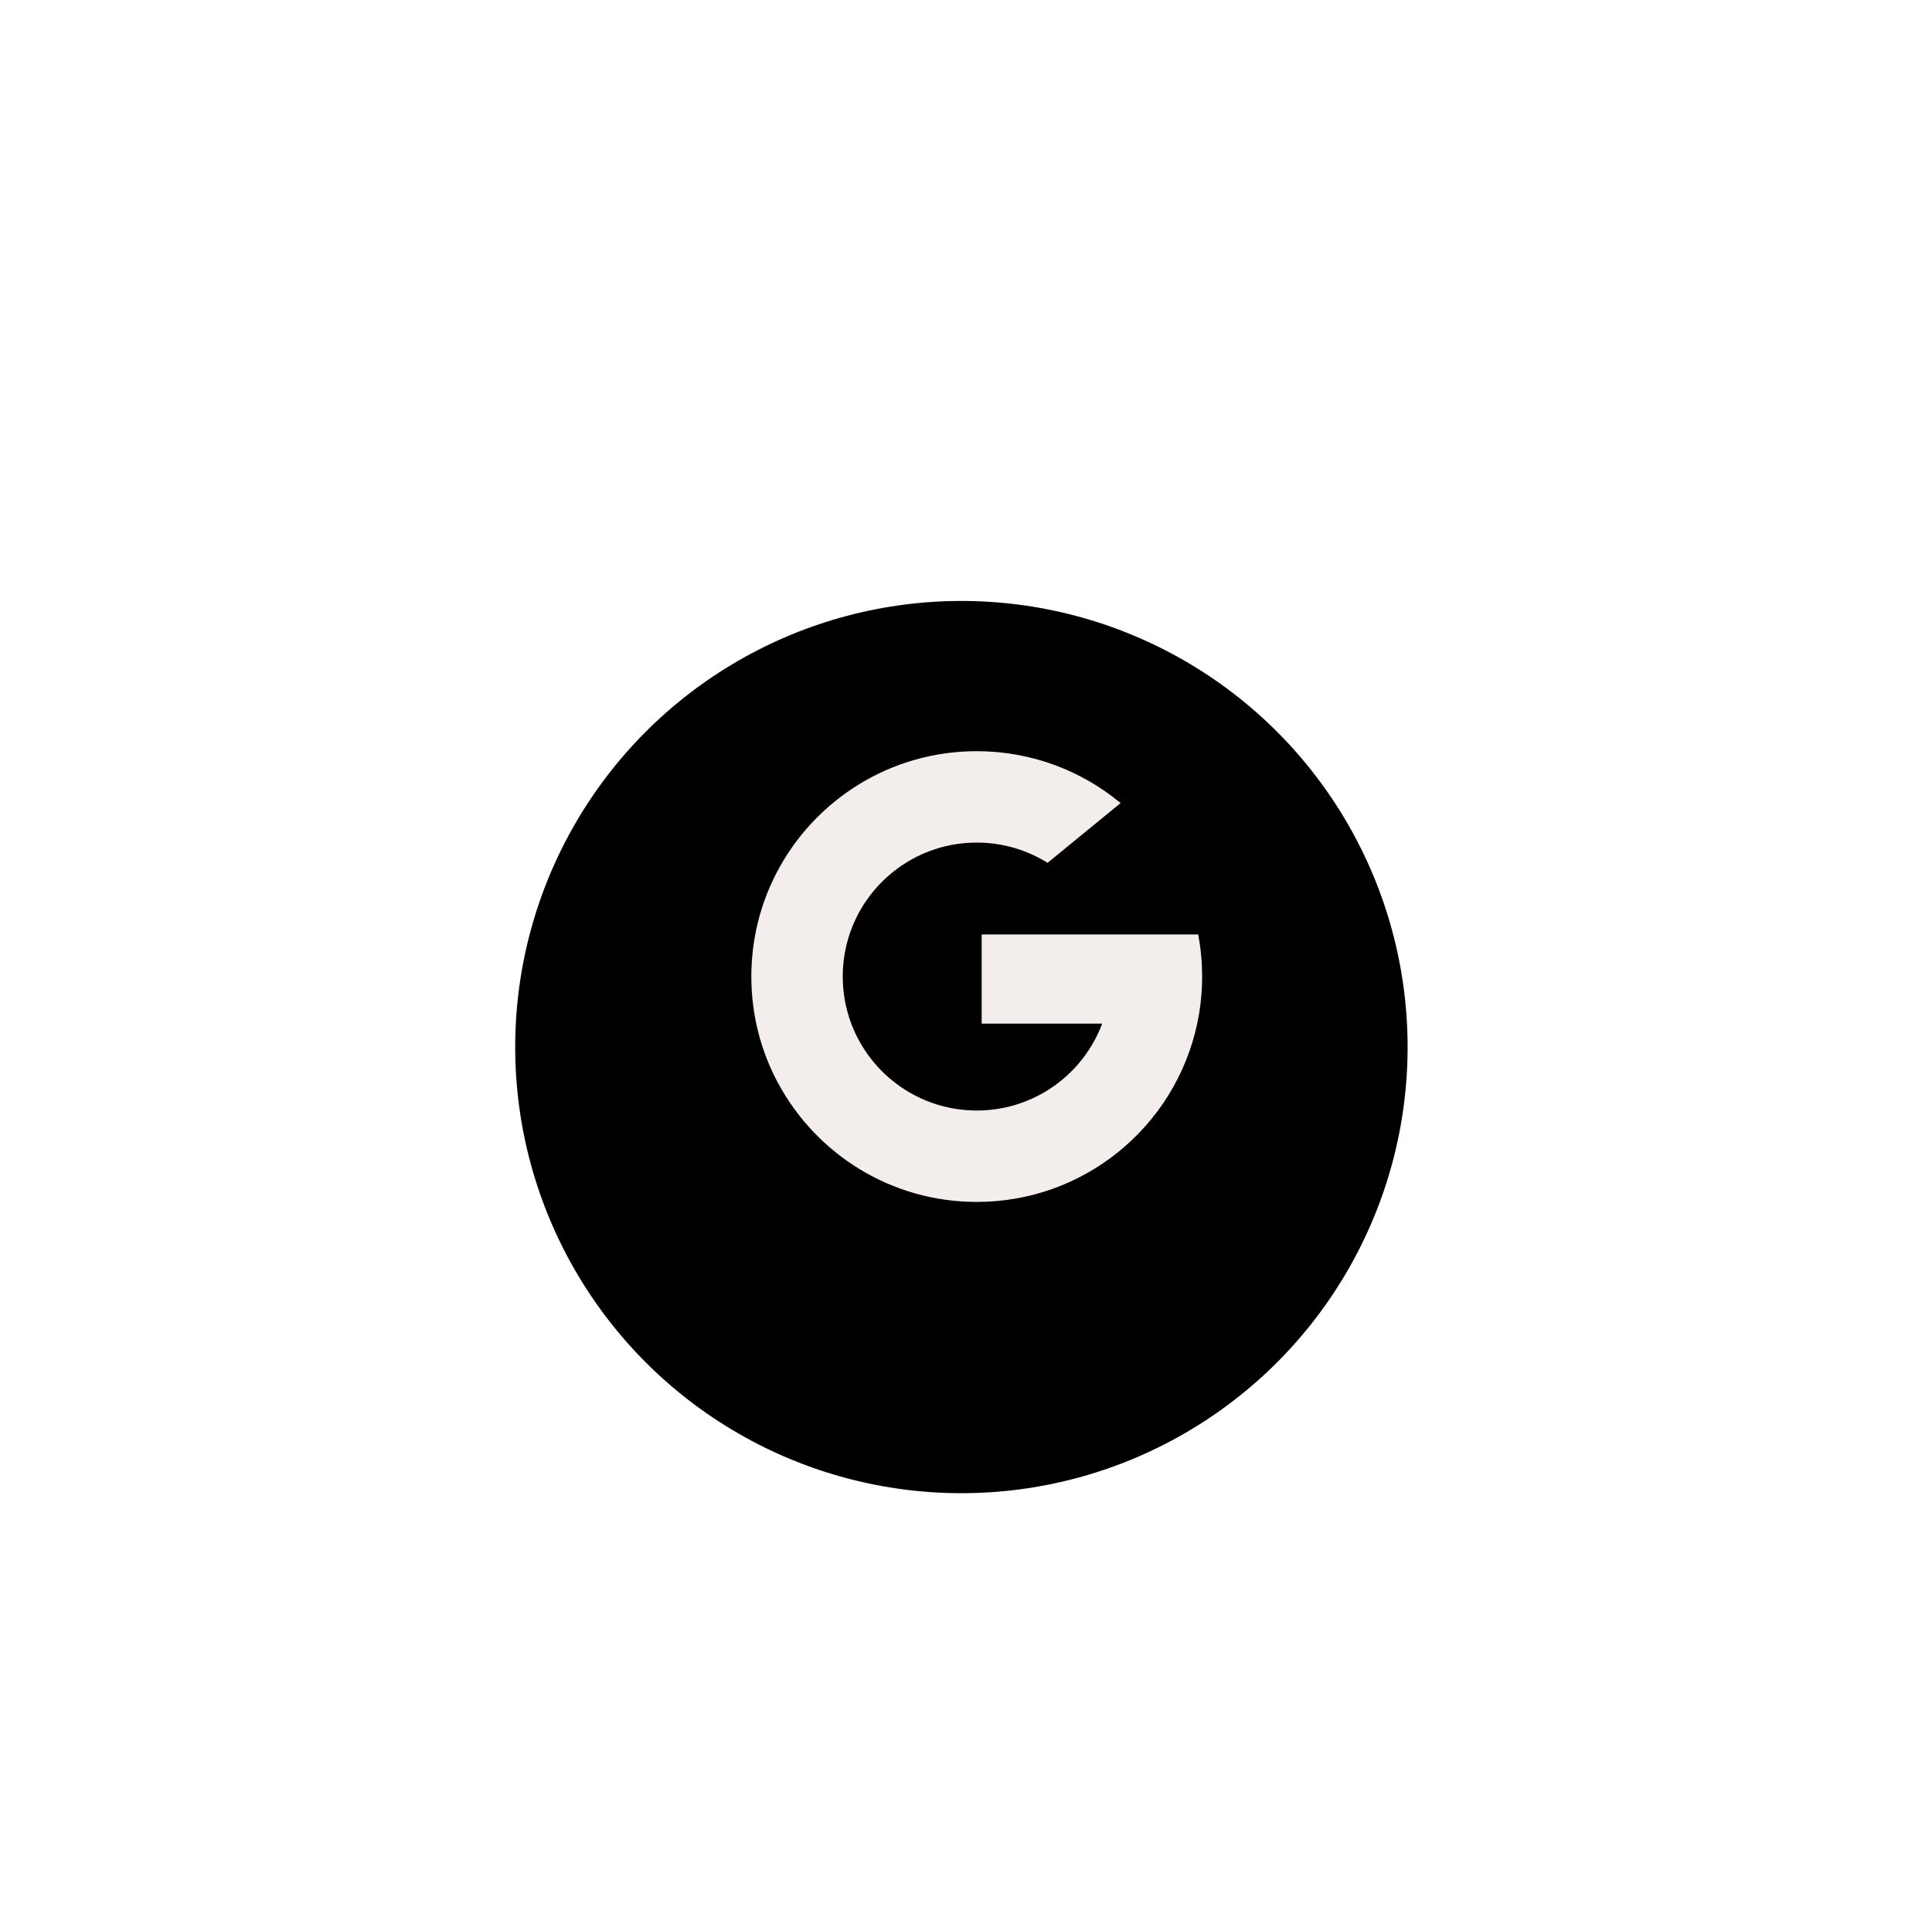
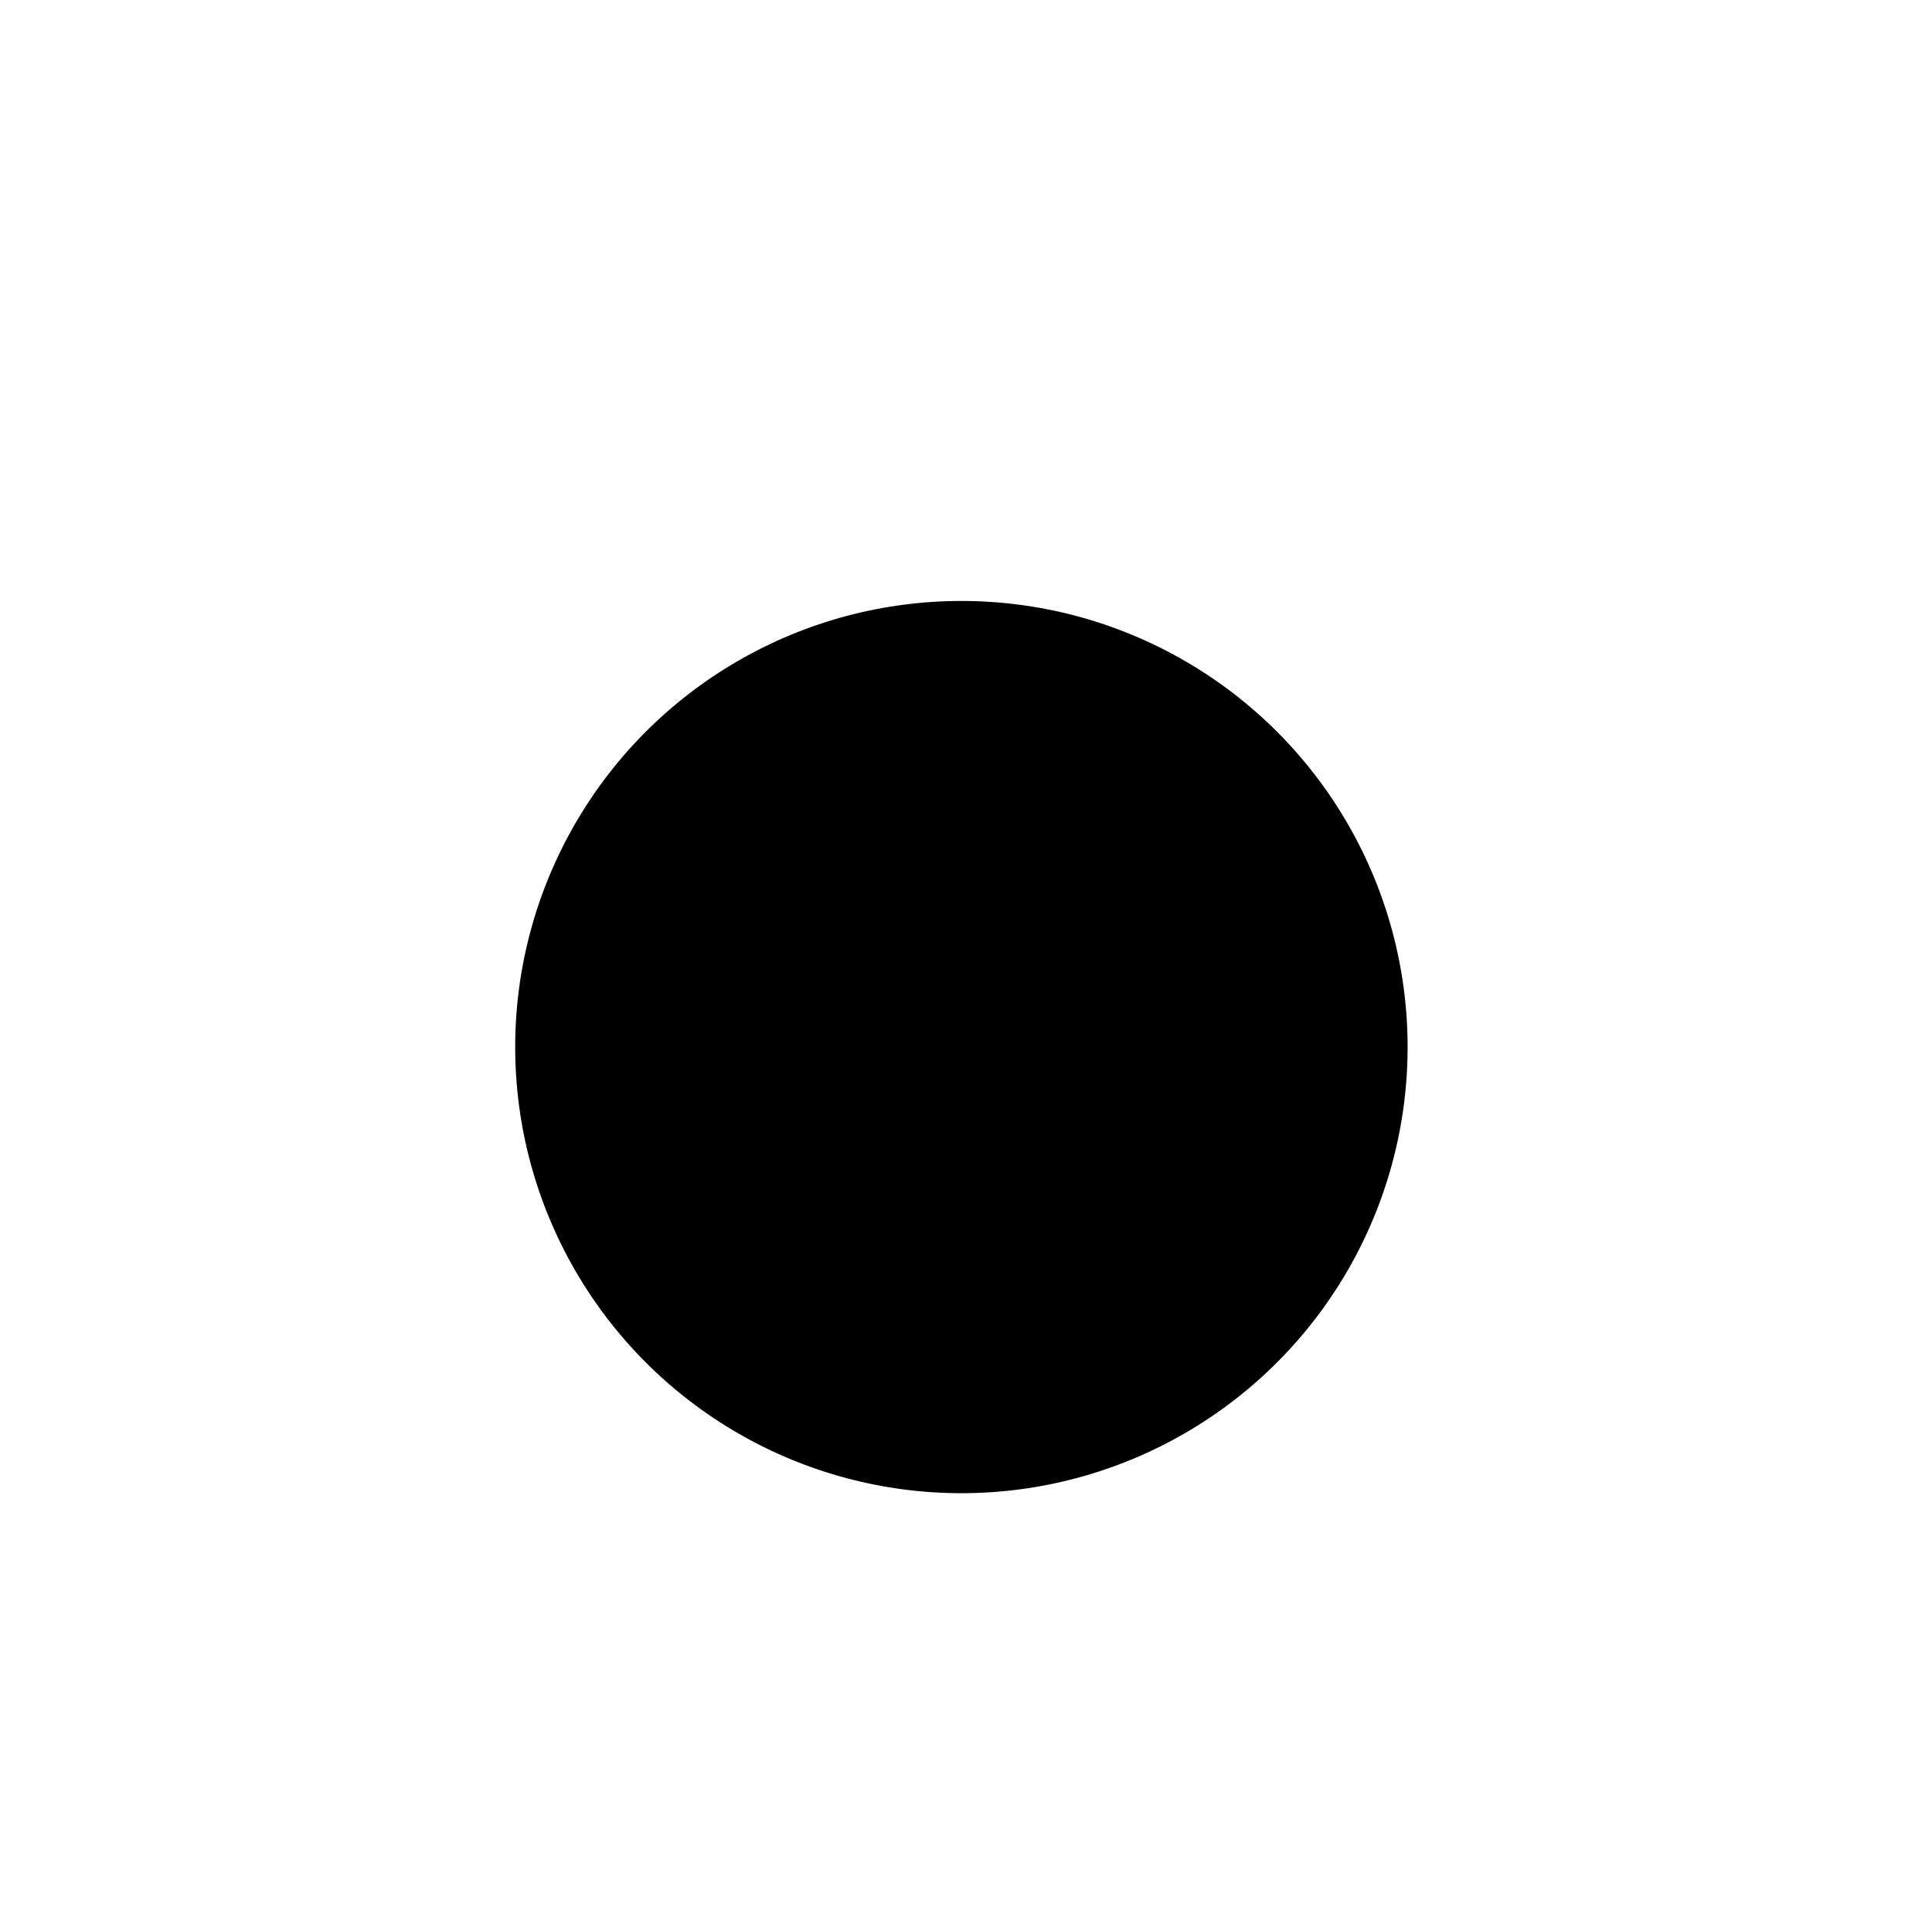
<svg xmlns="http://www.w3.org/2000/svg" width="90" height="89" viewBox="0 0 90 89" fill="none">
  <g filter="url(#filter0_d_2073_323)">
    <g filter="url(#filter1_d_2073_323)">
      <circle cx="44.786" cy="32.786" r="20.786" fill="black" />
    </g>
-     <path d="M48.8 28.202L52.202 25.417C50.383 23.907 48.047 23 45.499 23C41.441 23 37.921 25.302 36.173 28.671C35.423 30.117 35 31.759 35 33.501C35 35.301 35.453 36.996 36.251 38.477L36.253 38.477C38.026 41.766 41.503 44.001 45.501 44.001C47.99 44.001 50.276 43.135 52.075 41.689C53.925 40.202 55.259 38.099 55.77 35.693C55.921 34.986 56 34.252 56 33.501C56 32.83 55.937 32.174 55.816 31.539H45.73V35.693H51.345C50.84 37.042 49.88 38.169 48.653 38.889C47.728 39.431 46.651 39.742 45.501 39.742C42.825 39.742 40.542 38.057 39.655 35.691C39.399 35.01 39.258 34.272 39.258 33.501C39.258 32.791 39.377 32.108 39.595 31.472L39.595 31.471C40.437 29.02 42.763 27.258 45.499 27.258C46.712 27.258 47.843 27.604 48.8 28.202Z" fill="#F3EEEB" />
  </g>
  <defs>
    <filter id="filter0_d_2073_323" x="0" y="0" width="89.572" height="89.572" filterUnits="userSpaceOnUse" color-interpolation-filters="sRGB">
      <feFlood flood-opacity="0" result="BackgroundImageFix" />
      <feColorMatrix in="SourceAlpha" type="matrix" values="0 0 0 0 0 0 0 0 0 0 0 0 0 0 0 0 0 0 127 0" result="hardAlpha" />
      <feOffset dy="12" />
      <feGaussianBlur stdDeviation="12" />
      <feColorMatrix type="matrix" values="0 0 0 0 0 0 0 0 0 0 0 0 0 0 0 0 0 0 0.1 0" />
      <feBlend mode="normal" in2="BackgroundImageFix" result="effect1_dropShadow_2073_323" />
      <feBlend mode="normal" in="SourceGraphic" in2="effect1_dropShadow_2073_323" result="shape" />
    </filter>
    <filter id="filter1_d_2073_323" x="16" y="8" width="57.572" height="57.572" filterUnits="userSpaceOnUse" color-interpolation-filters="sRGB">
      <feFlood flood-opacity="0" result="BackgroundImageFix" />
      <feColorMatrix in="SourceAlpha" type="matrix" values="0 0 0 0 0 0 0 0 0 0 0 0 0 0 0 0 0 0 127 0" result="hardAlpha" />
      <feOffset dy="4" />
      <feGaussianBlur stdDeviation="4" />
      <feColorMatrix type="matrix" values="0 0 0 0 0 0 0 0 0 0 0 0 0 0 0 0 0 0 0.1 0" />
      <feBlend mode="normal" in2="BackgroundImageFix" result="effect1_dropShadow_2073_323" />
      <feBlend mode="normal" in="SourceGraphic" in2="effect1_dropShadow_2073_323" result="shape" />
    </filter>
  </defs>
</svg>